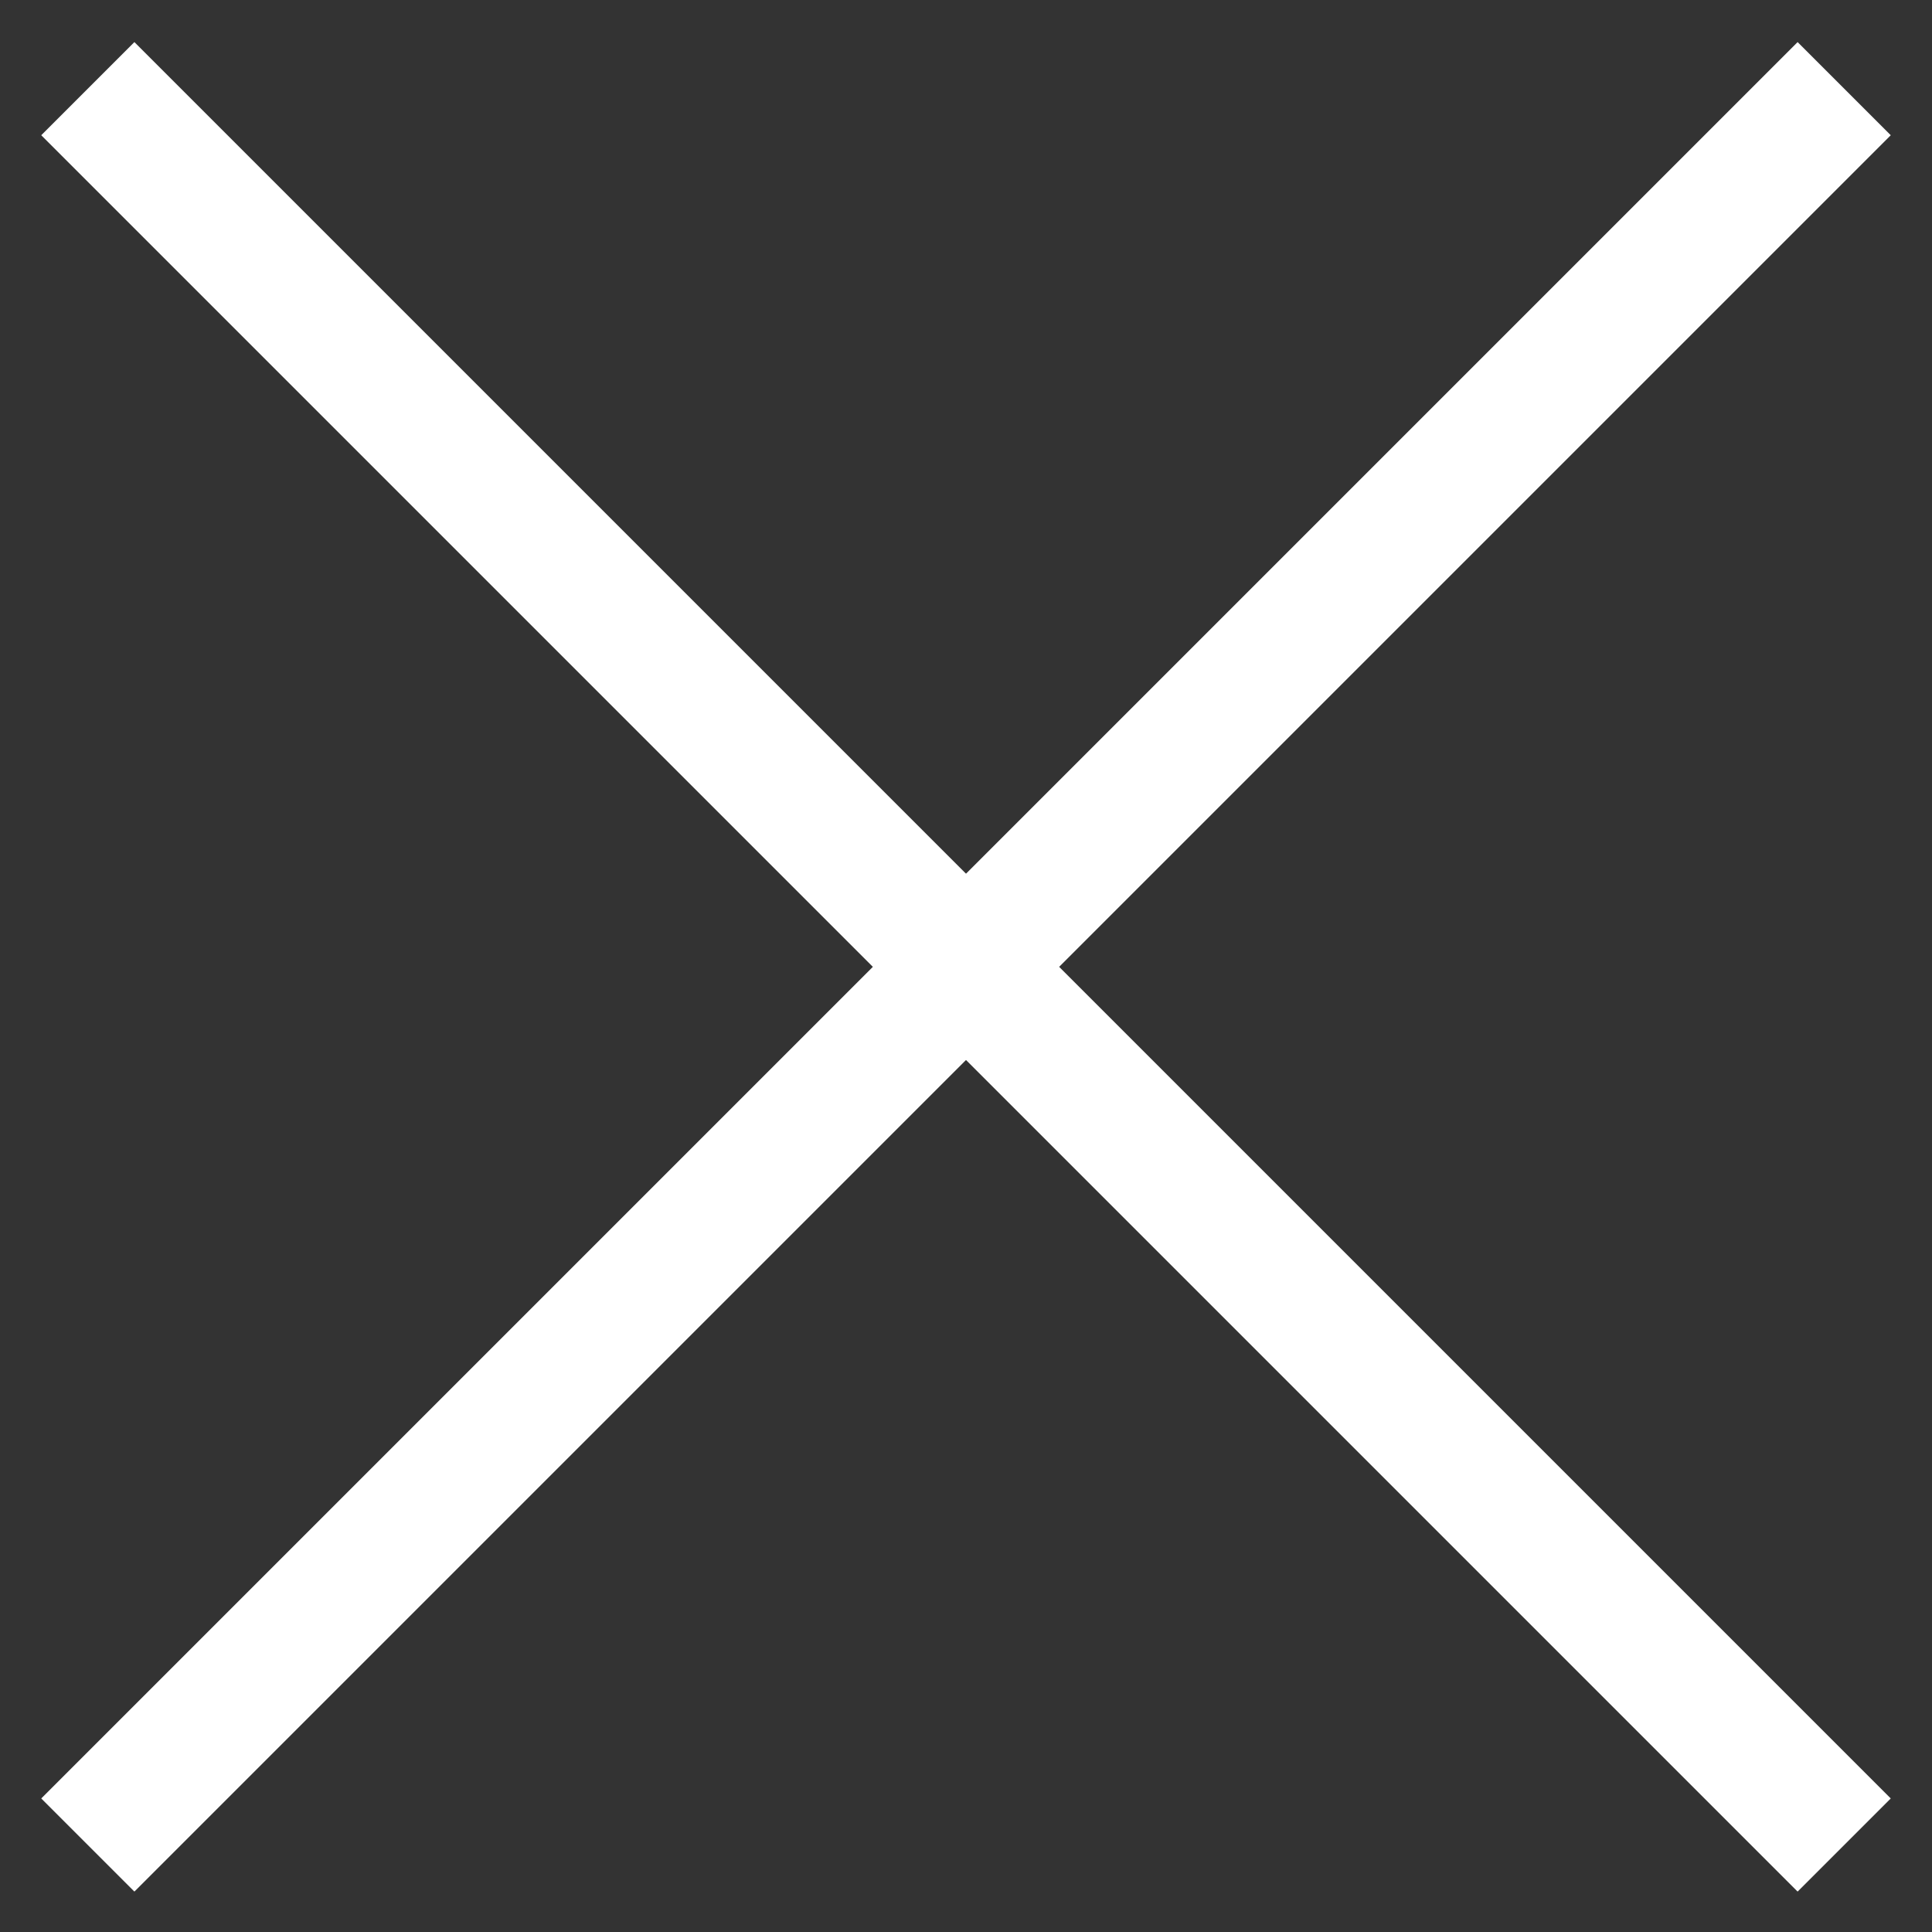
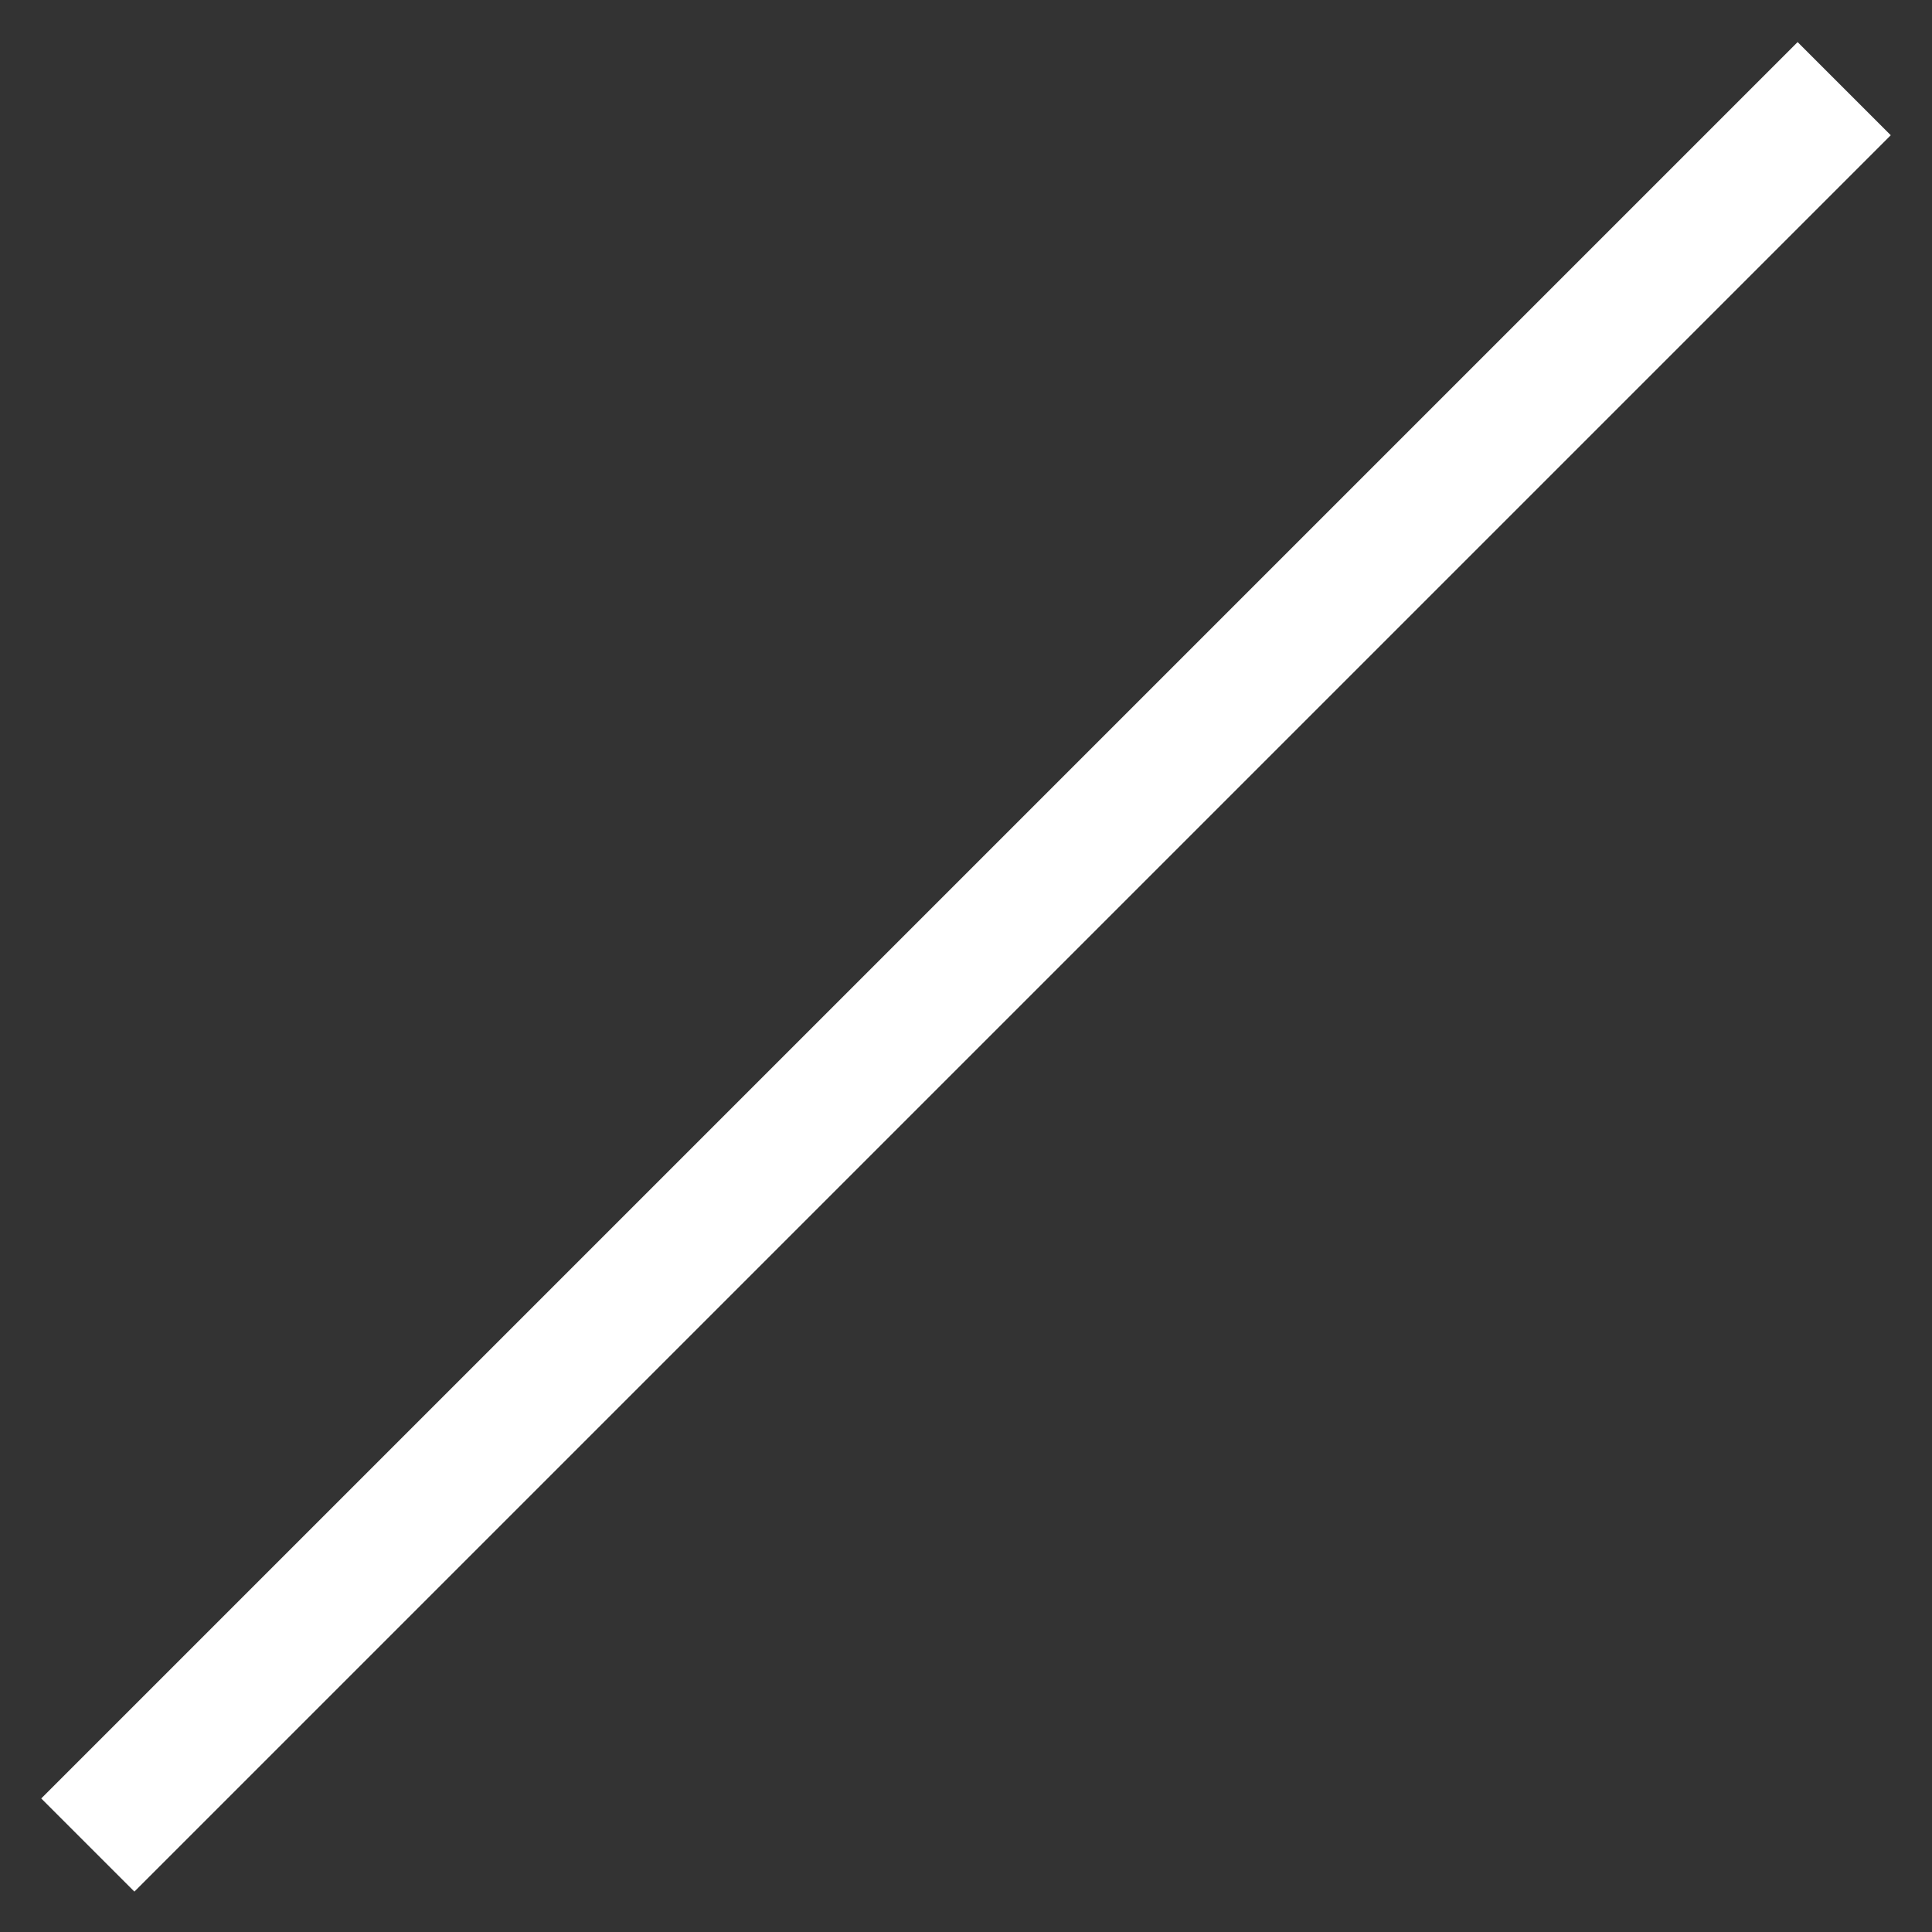
<svg xmlns="http://www.w3.org/2000/svg" width="44" height="44" viewBox="0 0 44 44" fill="none">
  <rect x="0" y="0" width="44" height="44" fill="#333333" stroke="none" />
  <path d="M42 2.019L2 42.019" stroke="white" stroke-width="3" />
-   <path d="M2 2.019L42 42.019" stroke="white" stroke-width="3" />
</svg>